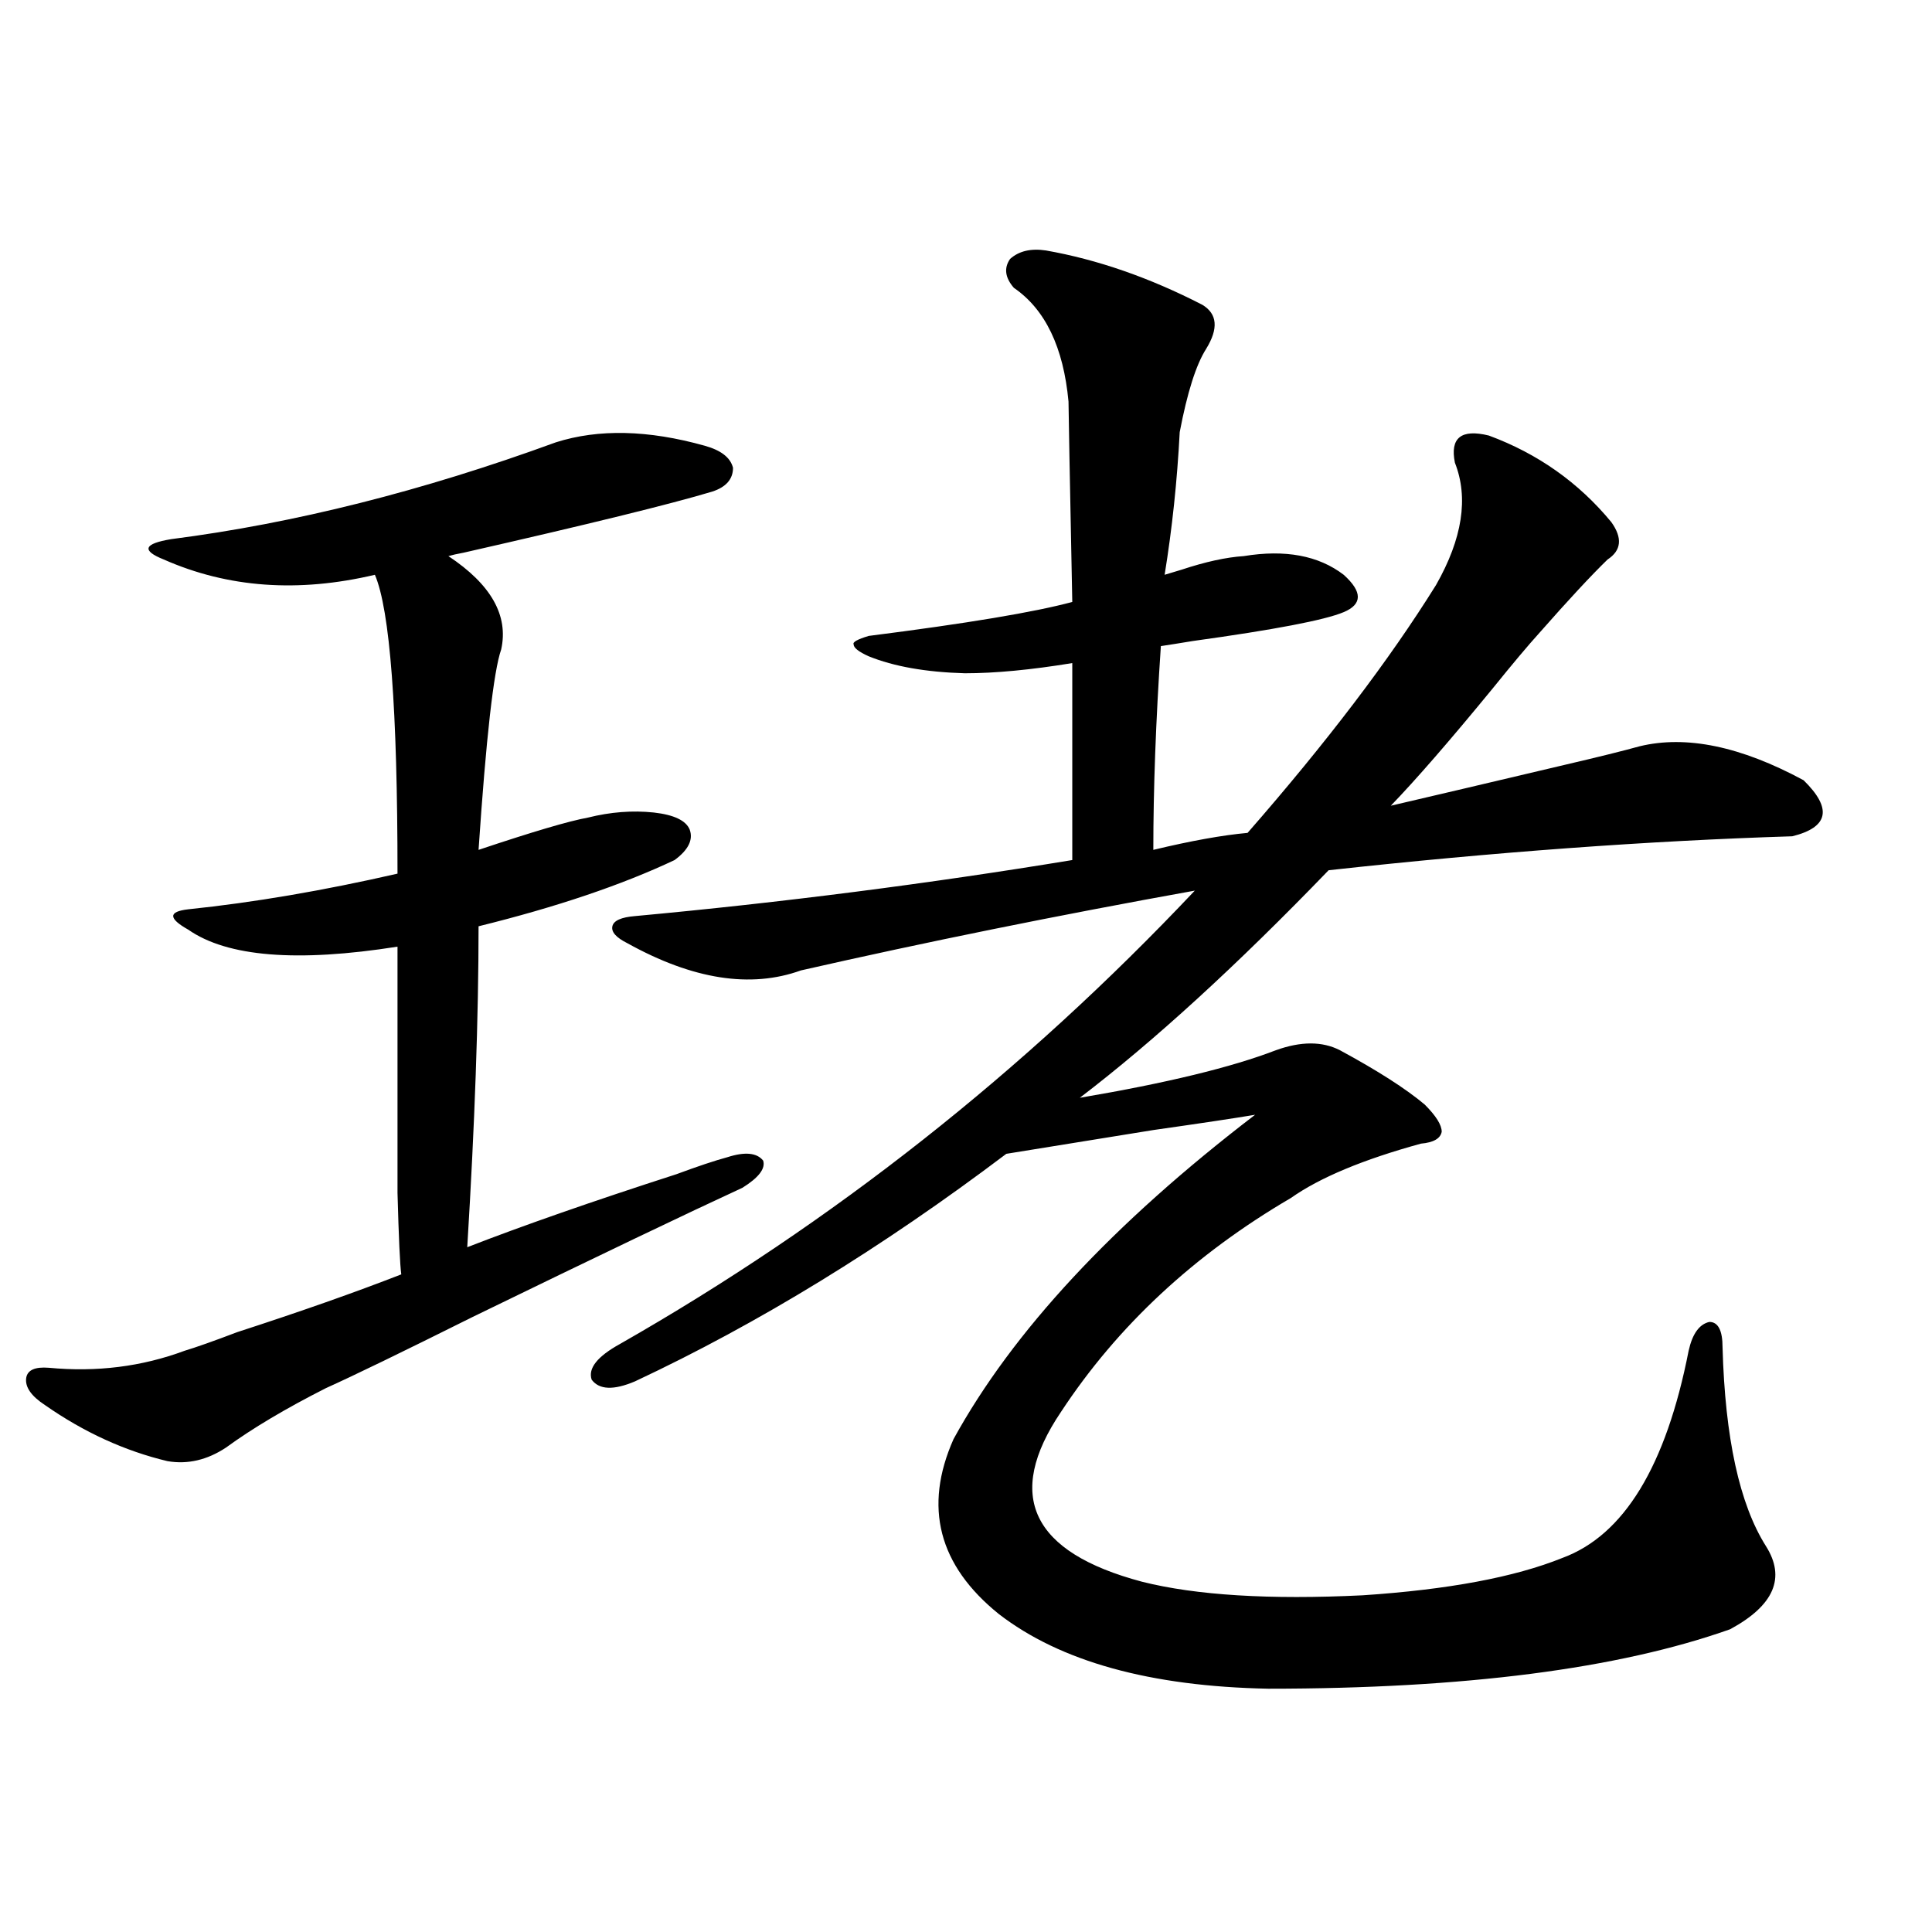
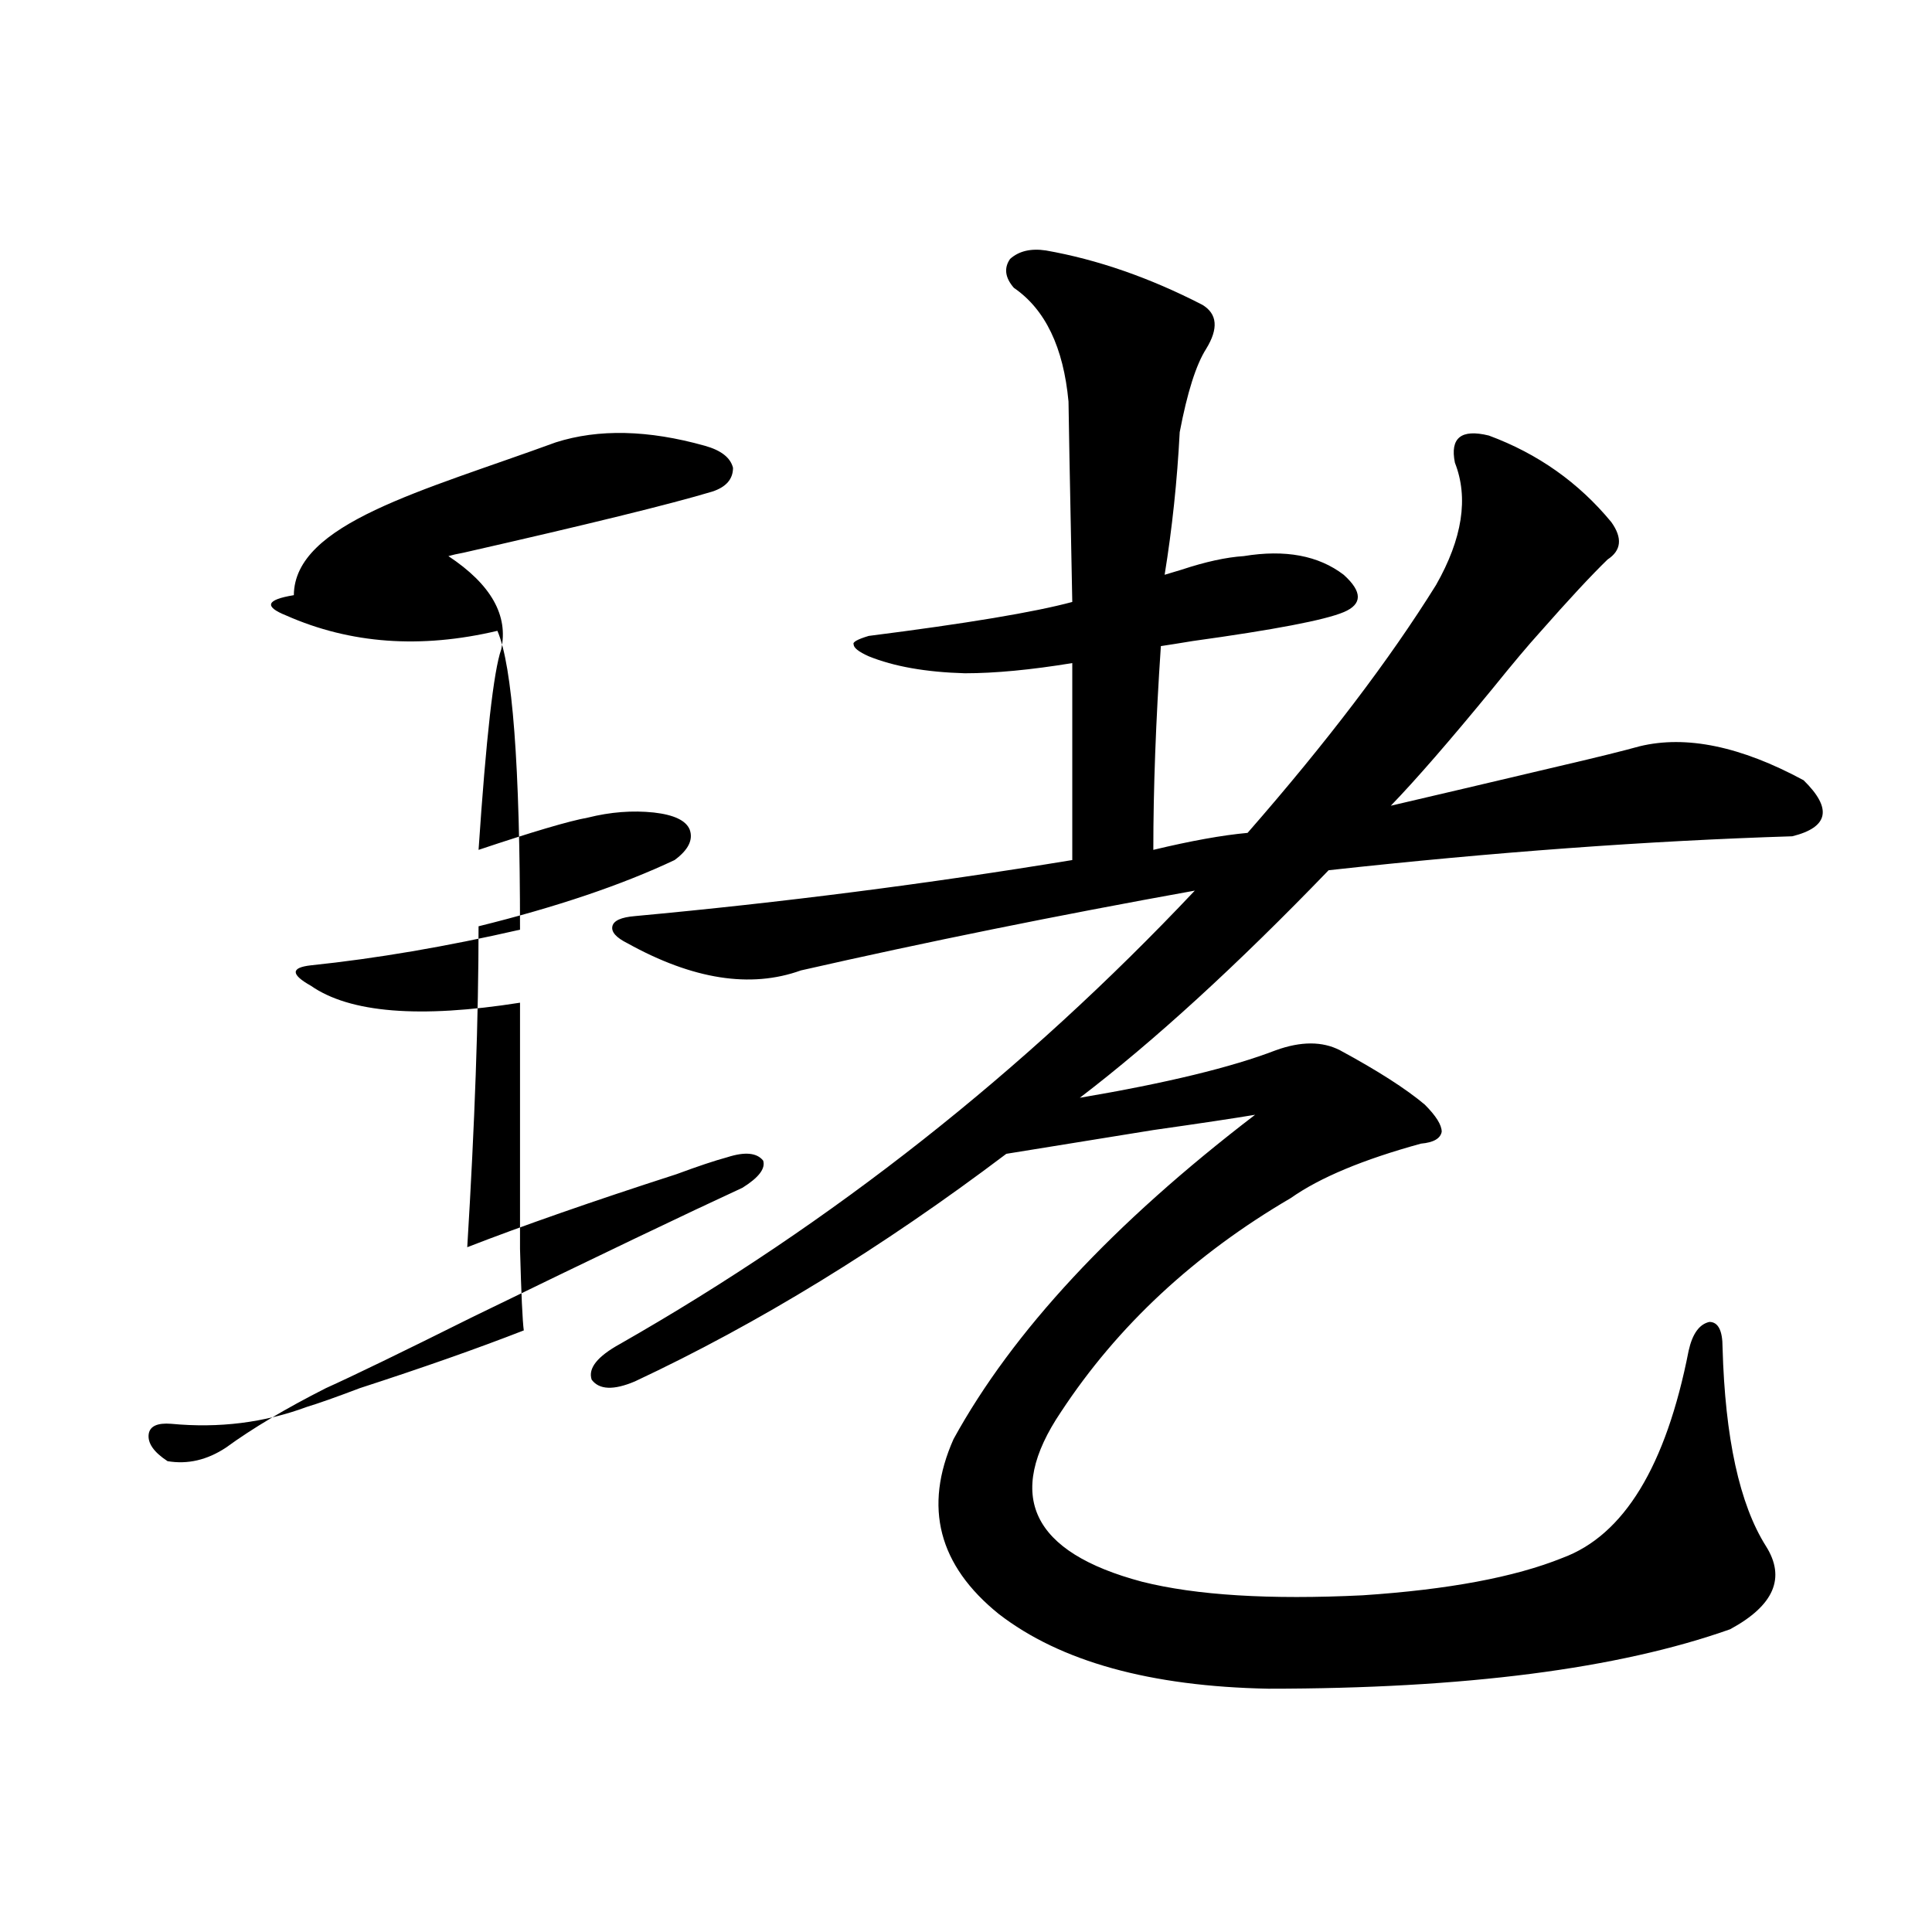
<svg xmlns="http://www.w3.org/2000/svg" version="1.1" id="图层_1" x="0px" y="0px" width="1000px" height="1000px" viewBox="0 0 1000 1000" enable-background="new 0 0 1000 1000" xml:space="preserve">
-   <path d="M287.7,228.953c22.104-7.031,47.804-6.44,77.071,1.758c8.445,2.349,13.323,6.152,14.634,11.426  c0,5.864-3.582,9.971-10.731,12.305c-21.463,6.455-64.389,17.002-128.777,31.641c-3.262,0.591-5.854,1.182-7.805,1.758  c22.104,14.653,31.219,30.762,27.316,48.34c-3.902,11.138-7.805,45.703-11.707,103.711c27.957-9.365,46.828-14.941,56.584-16.699  c11.707-2.925,23.079-3.804,34.146-2.637c10.396,1.182,16.585,4.106,18.536,8.789c1.951,5.273-0.655,10.547-7.805,15.82  c-27.316,12.896-61.142,24.321-101.461,34.277c0,46.885-1.951,102.256-5.854,166.113c28.612-11.123,64.709-23.73,108.29-37.793  c11.052-4.092,19.832-7.031,26.341-8.789c9.101-2.925,15.274-2.334,18.536,1.758c1.296,4.106-2.286,8.789-10.731,14.063  c-27.972,12.896-74.479,35.156-139.509,66.797c-36.432,18.169-61.797,30.474-76.096,36.914  c-20.822,10.547-38.048,20.806-51.706,30.762c-9.756,6.455-19.847,8.789-30.243,7.031c-22.118-5.273-43.261-14.941-63.413-29.004  c-7.164-4.683-10.411-9.365-9.756-14.063c0.641-4.092,4.543-5.85,11.707-5.273c24.71,2.349,48.124-0.576,70.242-8.789  c5.854-1.758,14.954-4.971,27.316-9.668c32.515-10.547,60.807-20.503,84.876-29.883c-0.655-4.683-1.311-18.745-1.951-42.188  c0-11.123,0-26.064,0-44.824c0-15.229,0-42.764,0-82.617c-52.041,8.213-88.138,5.273-108.29-8.789  c-5.213-2.925-7.805-5.273-7.805-7.031s2.592-2.925,7.805-3.516c33.811-3.516,69.907-9.668,108.29-18.457  c0-84.951-3.902-136.519-11.707-154.688c-39.679,9.38-76.096,6.743-109.266-7.91c-5.854-2.334-8.46-4.395-7.805-6.152  c0.641-1.758,4.543-3.213,11.707-4.395C152.414,270.853,218.754,254.153,287.7,228.953z M324.772,488.23  c-5.854-2.925-8.46-5.85-7.805-8.789c0.641-2.925,4.543-4.683,11.707-5.273c76.096-7.031,151.536-16.699,226.336-29.004V343.211  c-21.463,3.516-39.999,5.273-55.608,5.273c-20.167-0.576-36.752-3.516-49.755-8.789c-5.213-2.334-7.805-4.395-7.805-6.152  c-0.655-1.167,1.951-2.637,7.805-4.395c50.73-6.44,85.852-12.305,105.363-17.578c-1.311-65.615-1.951-100.195-1.951-103.711  c-2.606-28.125-12.042-47.749-28.292-58.887c-4.558-5.273-5.213-10.244-1.951-14.941c4.543-4.092,10.731-5.562,18.536-4.395  c26.661,4.697,53.657,14.063,80.974,28.125c7.805,4.697,8.445,12.305,1.951,22.852c-5.213,8.213-9.756,22.563-13.658,43.066  c-1.311,25.2-3.902,49.81-7.805,73.828c1.951-0.576,4.878-1.455,8.78-2.637c12.348-4.092,23.079-6.44,32.194-7.031  c21.463-3.516,38.688-0.288,51.706,9.668c9.756,8.789,9.756,15.244,0,19.336c-9.756,4.106-35.776,9.092-78.047,14.941  c-7.164,1.182-12.683,2.061-16.585,2.637c-2.606,38.672-3.902,73.828-3.902,105.469c19.512-4.683,35.762-7.607,48.779-8.789  c40.975-46.87,73.489-89.648,97.559-128.32c13.658-24.019,16.905-45.112,9.756-63.281c-2.606-12.881,3.247-17.578,17.561-14.063  c25.365,9.38,46.493,24.321,63.413,44.824c5.854,8.213,5.198,14.653-1.951,19.336c-8.46,8.213-20.167,20.806-35.121,37.793  c-5.854,6.455-13.993,16.123-24.39,29.004c-22.118,26.958-39.679,47.173-52.682,60.645c20.152-4.683,50.075-11.714,89.754-21.094  c17.561-4.092,30.563-7.319,39.023-9.668c24.055-5.85,52.347,0,84.876,17.578c14.954,14.653,13.003,24.321-5.854,29.004  c-74.8,2.349-154.798,8.213-239.994,17.578c-47.483,49.219-90.409,88.481-128.777,117.773c44.877-7.607,78.688-15.82,101.461-24.609  c13.003-4.683,24.055-4.683,33.17,0c19.512,10.547,34.146,19.927,43.901,28.125c5.854,5.864,8.78,10.547,8.78,14.063  c-0.655,3.516-4.237,5.576-10.731,6.152c-29.923,8.213-52.361,17.578-67.315,28.125c-50.09,29.307-89.754,66.221-119.021,110.742  c-29.268,43.369-15.289,72.661,41.95,87.891c27.957,7.031,66.005,9.38,114.144,7.031c44.222-2.925,78.688-9.365,103.412-19.336  c31.859-11.714,53.657-47.461,65.364-107.227c1.951-8.789,5.519-13.76,10.731-14.941c4.543,0,6.829,4.395,6.829,13.184  c1.296,46.885,8.78,81.162,22.438,102.832c10.396,16.411,4.223,30.762-18.536,43.066c-57.895,20.504-137.558,30.762-239.019,30.762  c-61.142-1.181-107.649-14.063-139.509-38.672c-31.219-25.186-39.023-55.371-23.414-90.527  C524.112,689.212,576.139,633.25,649.643,577c-10.411,1.758-27.972,4.395-52.682,7.91c-32.529,5.273-57.895,9.38-76.096,12.305  c-64.389,48.643-128.457,87.891-192.19,117.773c-11.066,4.697-18.536,4.395-22.438-0.879c-1.951-5.85,2.927-12.002,14.634-18.457  c109.906-62.69,209.096-140.913,297.554-234.668c-71.553,12.896-139.509,26.67-203.897,41.309  C388.506,511.673,358.583,506.99,324.772,488.23z" />
+   <path d="M287.7,228.953c22.104-7.031,47.804-6.44,77.071,1.758c8.445,2.349,13.323,6.152,14.634,11.426  c0,5.864-3.582,9.971-10.731,12.305c-21.463,6.455-64.389,17.002-128.777,31.641c-3.262,0.591-5.854,1.182-7.805,1.758  c22.104,14.653,31.219,30.762,27.316,48.34c-3.902,11.138-7.805,45.703-11.707,103.711c27.957-9.365,46.828-14.941,56.584-16.699  c11.707-2.925,23.079-3.804,34.146-2.637c10.396,1.182,16.585,4.106,18.536,8.789c1.951,5.273-0.655,10.547-7.805,15.82  c-27.316,12.896-61.142,24.321-101.461,34.277c0,46.885-1.951,102.256-5.854,166.113c28.612-11.123,64.709-23.73,108.29-37.793  c11.052-4.092,19.832-7.031,26.341-8.789c9.101-2.925,15.274-2.334,18.536,1.758c1.296,4.106-2.286,8.789-10.731,14.063  c-27.972,12.896-74.479,35.156-139.509,66.797c-36.432,18.169-61.797,30.474-76.096,36.914  c-20.822,10.547-38.048,20.806-51.706,30.762c-9.756,6.455-19.847,8.789-30.243,7.031c-7.164-4.683-10.411-9.365-9.756-14.063c0.641-4.092,4.543-5.85,11.707-5.273c24.71,2.349,48.124-0.576,70.242-8.789  c5.854-1.758,14.954-4.971,27.316-9.668c32.515-10.547,60.807-20.503,84.876-29.883c-0.655-4.683-1.311-18.745-1.951-42.188  c0-11.123,0-26.064,0-44.824c0-15.229,0-42.764,0-82.617c-52.041,8.213-88.138,5.273-108.29-8.789  c-5.213-2.925-7.805-5.273-7.805-7.031s2.592-2.925,7.805-3.516c33.811-3.516,69.907-9.668,108.29-18.457  c0-84.951-3.902-136.519-11.707-154.688c-39.679,9.38-76.096,6.743-109.266-7.91c-5.854-2.334-8.46-4.395-7.805-6.152  c0.641-1.758,4.543-3.213,11.707-4.395C152.414,270.853,218.754,254.153,287.7,228.953z M324.772,488.23  c-5.854-2.925-8.46-5.85-7.805-8.789c0.641-2.925,4.543-4.683,11.707-5.273c76.096-7.031,151.536-16.699,226.336-29.004V343.211  c-21.463,3.516-39.999,5.273-55.608,5.273c-20.167-0.576-36.752-3.516-49.755-8.789c-5.213-2.334-7.805-4.395-7.805-6.152  c-0.655-1.167,1.951-2.637,7.805-4.395c50.73-6.44,85.852-12.305,105.363-17.578c-1.311-65.615-1.951-100.195-1.951-103.711  c-2.606-28.125-12.042-47.749-28.292-58.887c-4.558-5.273-5.213-10.244-1.951-14.941c4.543-4.092,10.731-5.562,18.536-4.395  c26.661,4.697,53.657,14.063,80.974,28.125c7.805,4.697,8.445,12.305,1.951,22.852c-5.213,8.213-9.756,22.563-13.658,43.066  c-1.311,25.2-3.902,49.81-7.805,73.828c1.951-0.576,4.878-1.455,8.78-2.637c12.348-4.092,23.079-6.44,32.194-7.031  c21.463-3.516,38.688-0.288,51.706,9.668c9.756,8.789,9.756,15.244,0,19.336c-9.756,4.106-35.776,9.092-78.047,14.941  c-7.164,1.182-12.683,2.061-16.585,2.637c-2.606,38.672-3.902,73.828-3.902,105.469c19.512-4.683,35.762-7.607,48.779-8.789  c40.975-46.87,73.489-89.648,97.559-128.32c13.658-24.019,16.905-45.112,9.756-63.281c-2.606-12.881,3.247-17.578,17.561-14.063  c25.365,9.38,46.493,24.321,63.413,44.824c5.854,8.213,5.198,14.653-1.951,19.336c-8.46,8.213-20.167,20.806-35.121,37.793  c-5.854,6.455-13.993,16.123-24.39,29.004c-22.118,26.958-39.679,47.173-52.682,60.645c20.152-4.683,50.075-11.714,89.754-21.094  c17.561-4.092,30.563-7.319,39.023-9.668c24.055-5.85,52.347,0,84.876,17.578c14.954,14.653,13.003,24.321-5.854,29.004  c-74.8,2.349-154.798,8.213-239.994,17.578c-47.483,49.219-90.409,88.481-128.777,117.773c44.877-7.607,78.688-15.82,101.461-24.609  c13.003-4.683,24.055-4.683,33.17,0c19.512,10.547,34.146,19.927,43.901,28.125c5.854,5.864,8.78,10.547,8.78,14.063  c-0.655,3.516-4.237,5.576-10.731,6.152c-29.923,8.213-52.361,17.578-67.315,28.125c-50.09,29.307-89.754,66.221-119.021,110.742  c-29.268,43.369-15.289,72.661,41.95,87.891c27.957,7.031,66.005,9.38,114.144,7.031c44.222-2.925,78.688-9.365,103.412-19.336  c31.859-11.714,53.657-47.461,65.364-107.227c1.951-8.789,5.519-13.76,10.731-14.941c4.543,0,6.829,4.395,6.829,13.184  c1.296,46.885,8.78,81.162,22.438,102.832c10.396,16.411,4.223,30.762-18.536,43.066c-57.895,20.504-137.558,30.762-239.019,30.762  c-61.142-1.181-107.649-14.063-139.509-38.672c-31.219-25.186-39.023-55.371-23.414-90.527  C524.112,689.212,576.139,633.25,649.643,577c-10.411,1.758-27.972,4.395-52.682,7.91c-32.529,5.273-57.895,9.38-76.096,12.305  c-64.389,48.643-128.457,87.891-192.19,117.773c-11.066,4.697-18.536,4.395-22.438-0.879c-1.951-5.85,2.927-12.002,14.634-18.457  c109.906-62.69,209.096-140.913,297.554-234.668c-71.553,12.896-139.509,26.67-203.897,41.309  C388.506,511.673,358.583,506.99,324.772,488.23z" />
</svg>